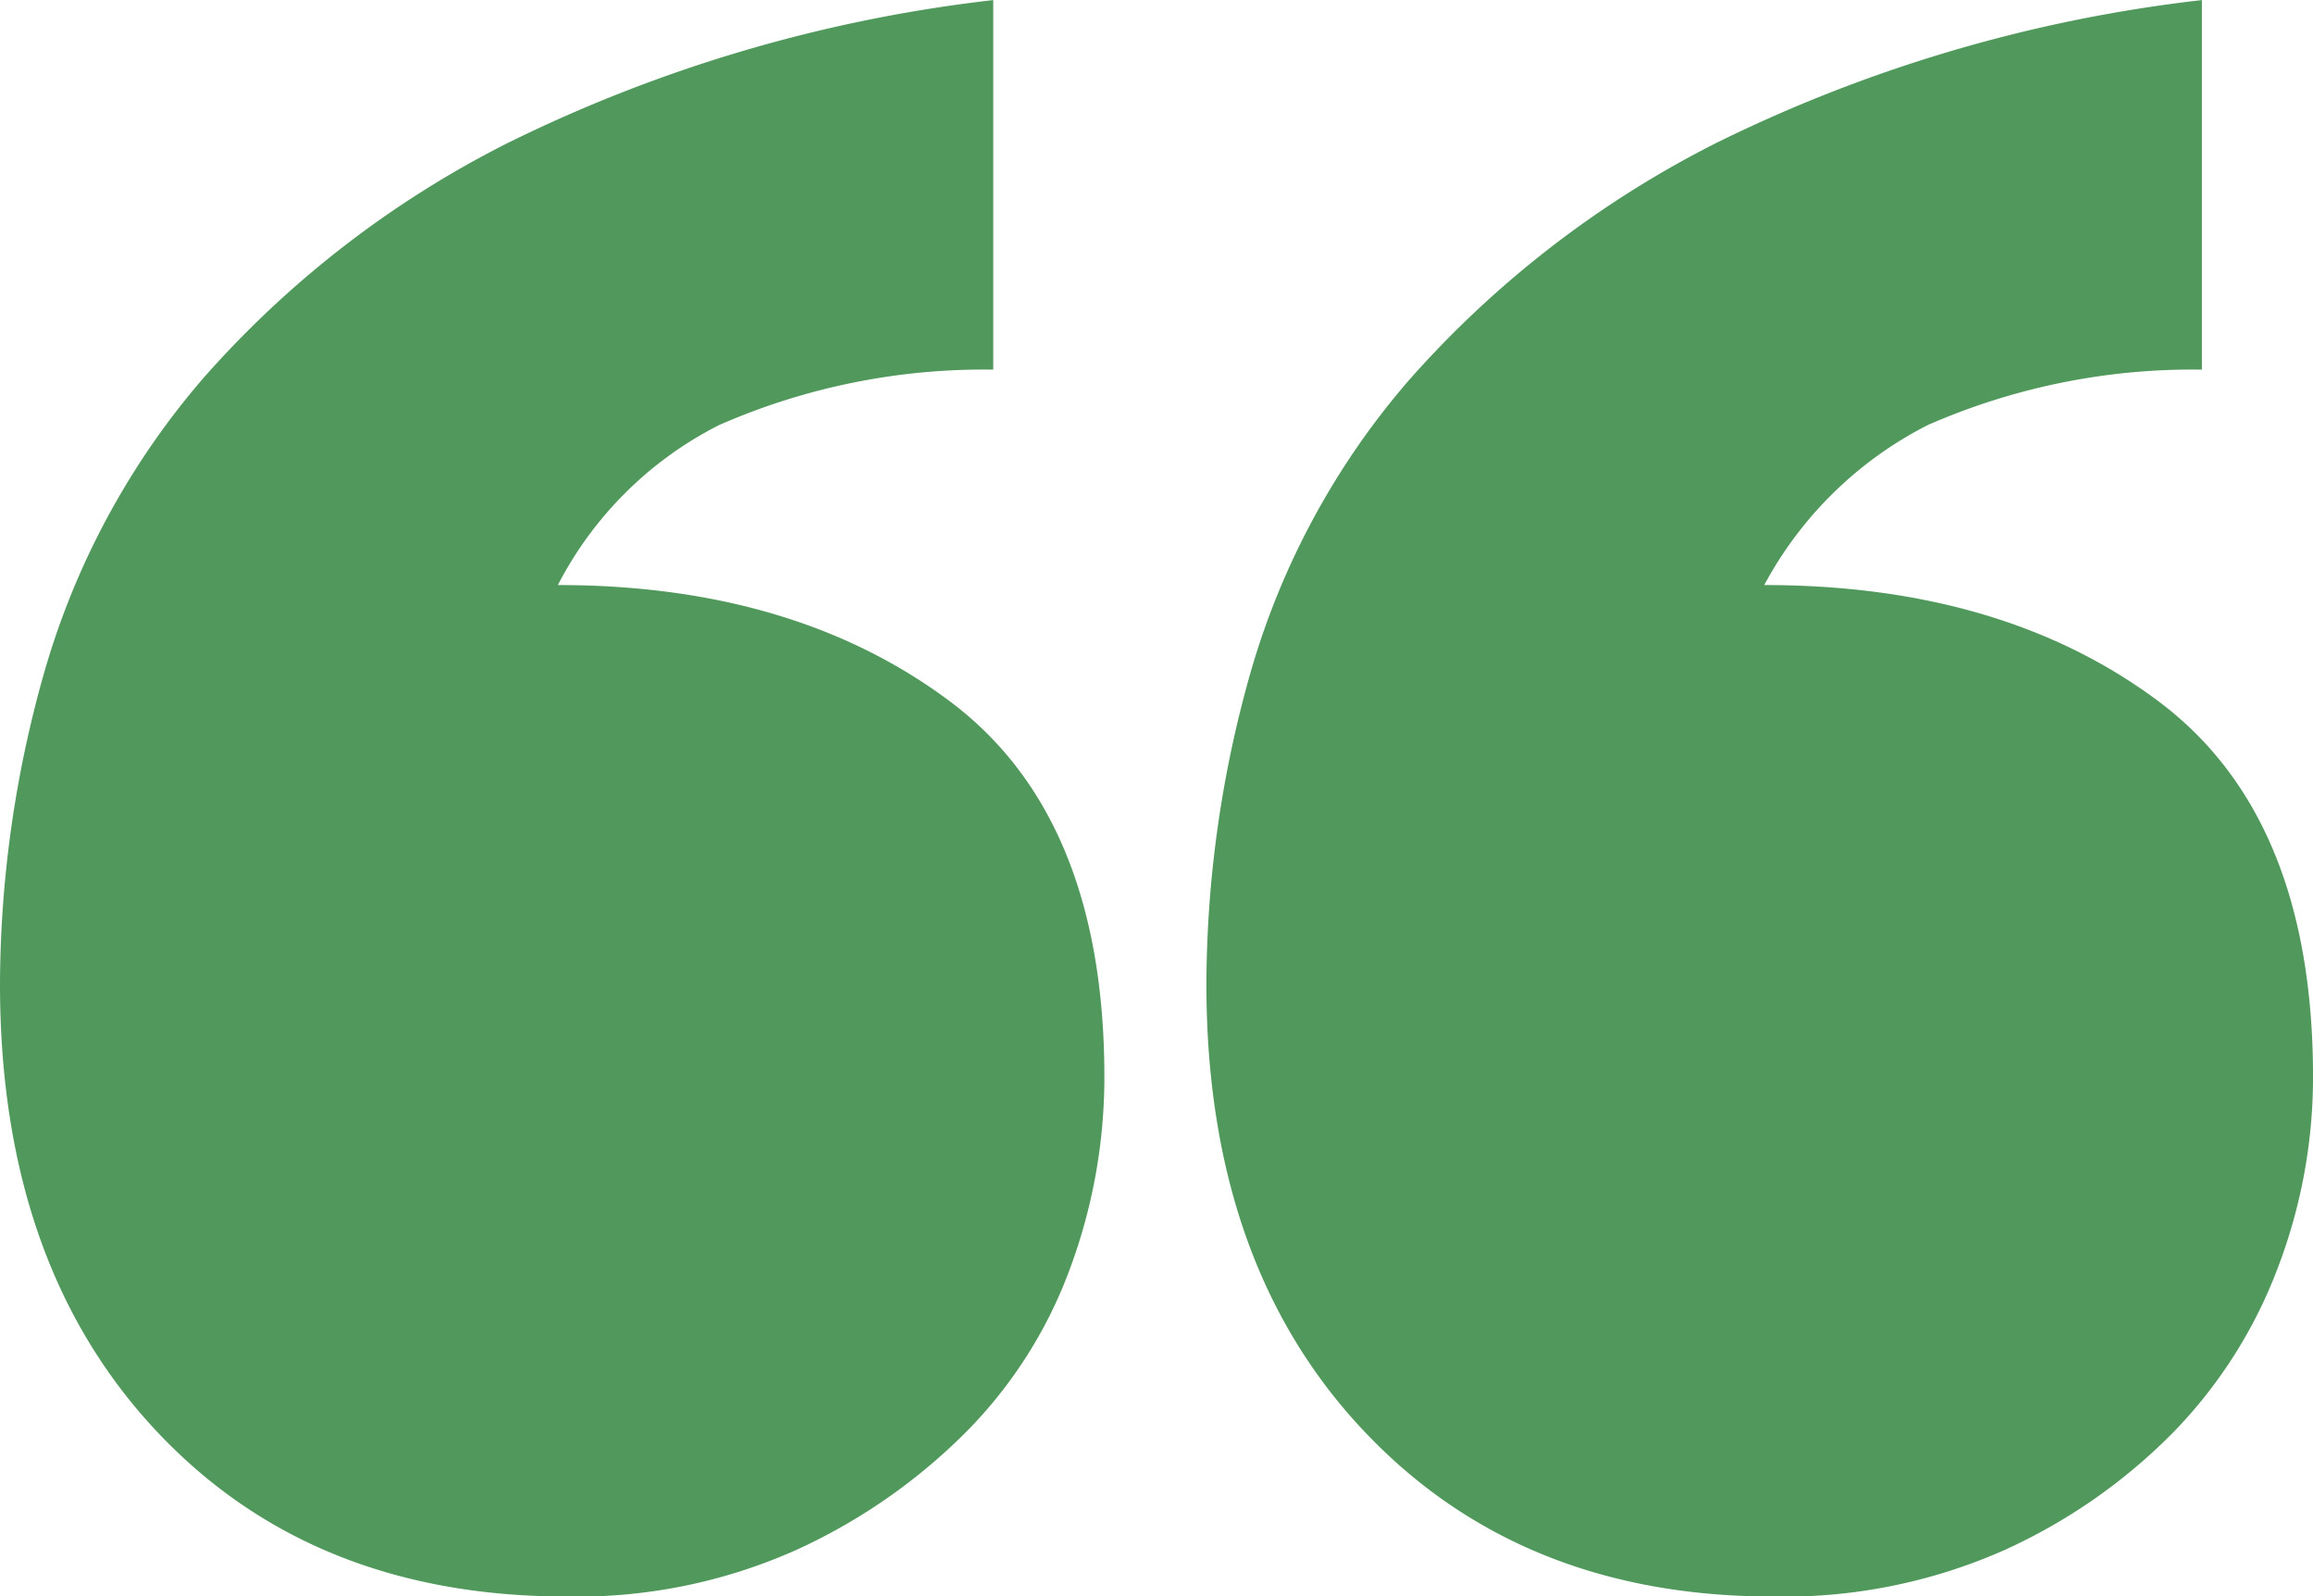
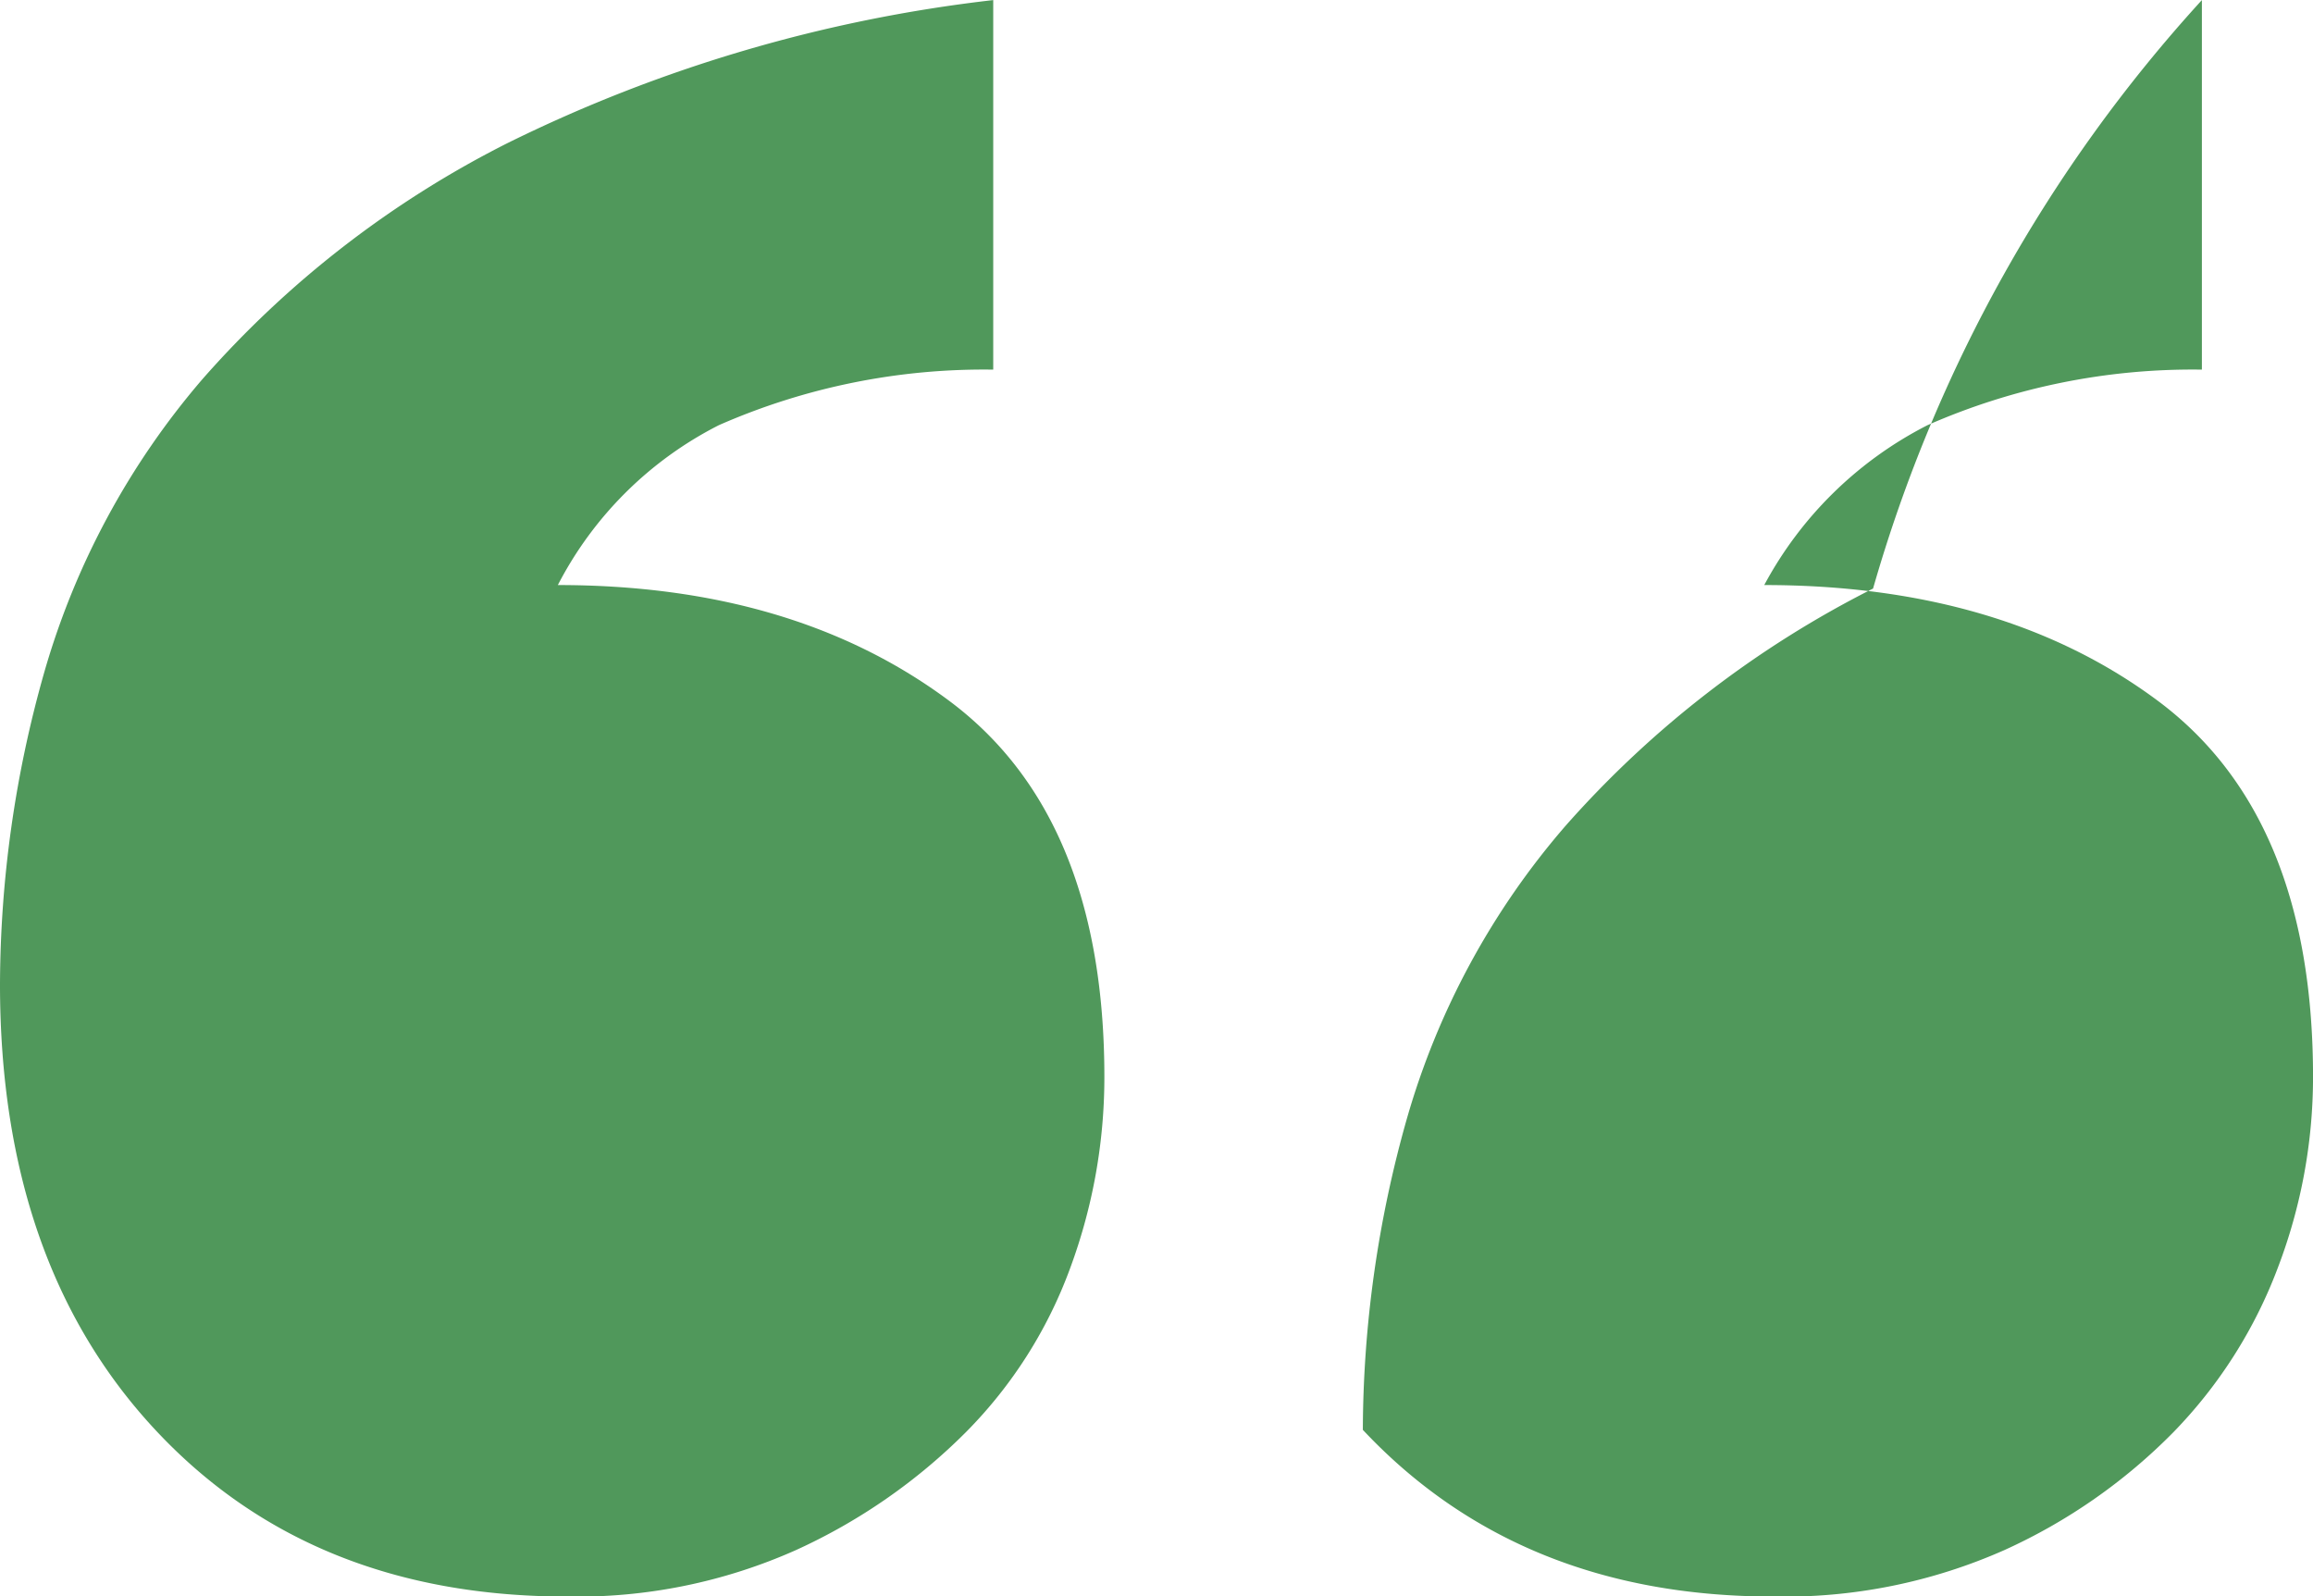
<svg xmlns="http://www.w3.org/2000/svg" width="79.688" height="55" viewBox="0 0 79.688 55">
-   <path id="Path_54857" data-name="Path 54857" d="M40.625-105.469a22.69,22.69,0,0,0-9.453,1.914,12.723,12.723,0,0,0-5.547,5.508q8.125,0,13.477,3.984t5.352,12.969a18.96,18.96,0,0,1-1.172,6.563,15.665,15.665,0,0,1-3.594,5.664A19.931,19.931,0,0,1,33.828-64.8a18.486,18.486,0,0,1-7.891,1.6q-8.828,0-14.18-5.742T6.406-84.3A39.629,39.629,0,0,1,7.93-95.039a26.846,26.846,0,0,1,5.43-10.078,34.833,34.833,0,0,1,10.547-8.164A50.794,50.794,0,0,1,40.625-118.2Zm41.641,0a22.69,22.69,0,0,0-9.453,1.914,13.166,13.166,0,0,0-5.625,5.508q8.2,0,13.555,3.984t5.352,12.969a18.415,18.415,0,0,1-1.211,6.563,16.393,16.393,0,0,1-3.594,5.664,19.4,19.4,0,0,1-5.82,4.063A18.683,18.683,0,0,1,67.5-63.2q-8.75,0-14.141-5.742T47.969-84.3a39.629,39.629,0,0,1,1.523-10.742,26.584,26.584,0,0,1,5.469-10.078,35.355,35.355,0,0,1,10.586-8.164A50.794,50.794,0,0,1,82.266-118.2Z" transform="translate(-6.406 118.203)" fill="#50985b" />
+   <path id="Path_54857" data-name="Path 54857" d="M40.625-105.469a22.69,22.69,0,0,0-9.453,1.914,12.723,12.723,0,0,0-5.547,5.508q8.125,0,13.477,3.984t5.352,12.969a18.96,18.96,0,0,1-1.172,6.563,15.665,15.665,0,0,1-3.594,5.664A19.931,19.931,0,0,1,33.828-64.8a18.486,18.486,0,0,1-7.891,1.6q-8.828,0-14.18-5.742T6.406-84.3A39.629,39.629,0,0,1,7.93-95.039a26.846,26.846,0,0,1,5.43-10.078,34.833,34.833,0,0,1,10.547-8.164A50.794,50.794,0,0,1,40.625-118.2Zm41.641,0a22.69,22.69,0,0,0-9.453,1.914,13.166,13.166,0,0,0-5.625,5.508q8.2,0,13.555,3.984t5.352,12.969a18.415,18.415,0,0,1-1.211,6.563,16.393,16.393,0,0,1-3.594,5.664,19.4,19.4,0,0,1-5.82,4.063A18.683,18.683,0,0,1,67.5-63.2q-8.75,0-14.141-5.742a39.629,39.629,0,0,1,1.523-10.742,26.584,26.584,0,0,1,5.469-10.078,35.355,35.355,0,0,1,10.586-8.164A50.794,50.794,0,0,1,82.266-118.2Z" transform="translate(-6.406 118.203)" fill="#50985b" />
</svg>